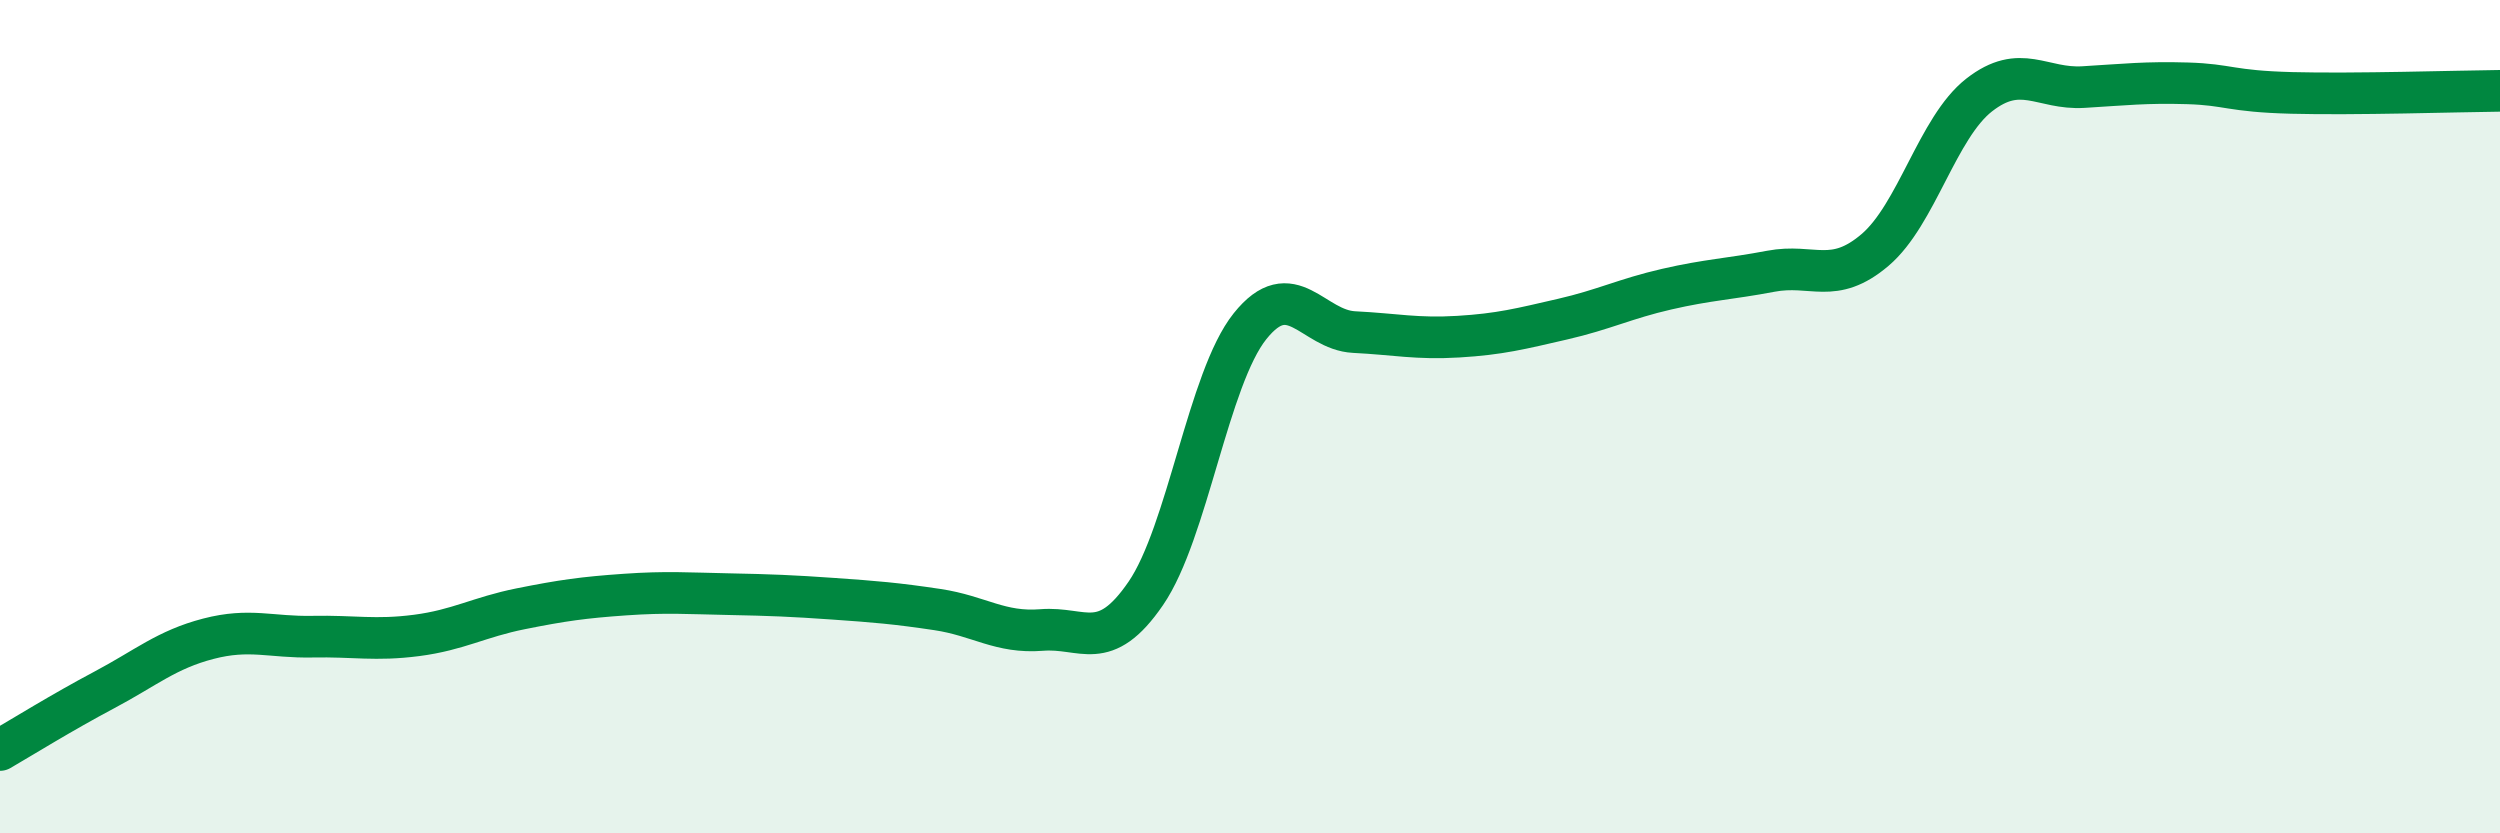
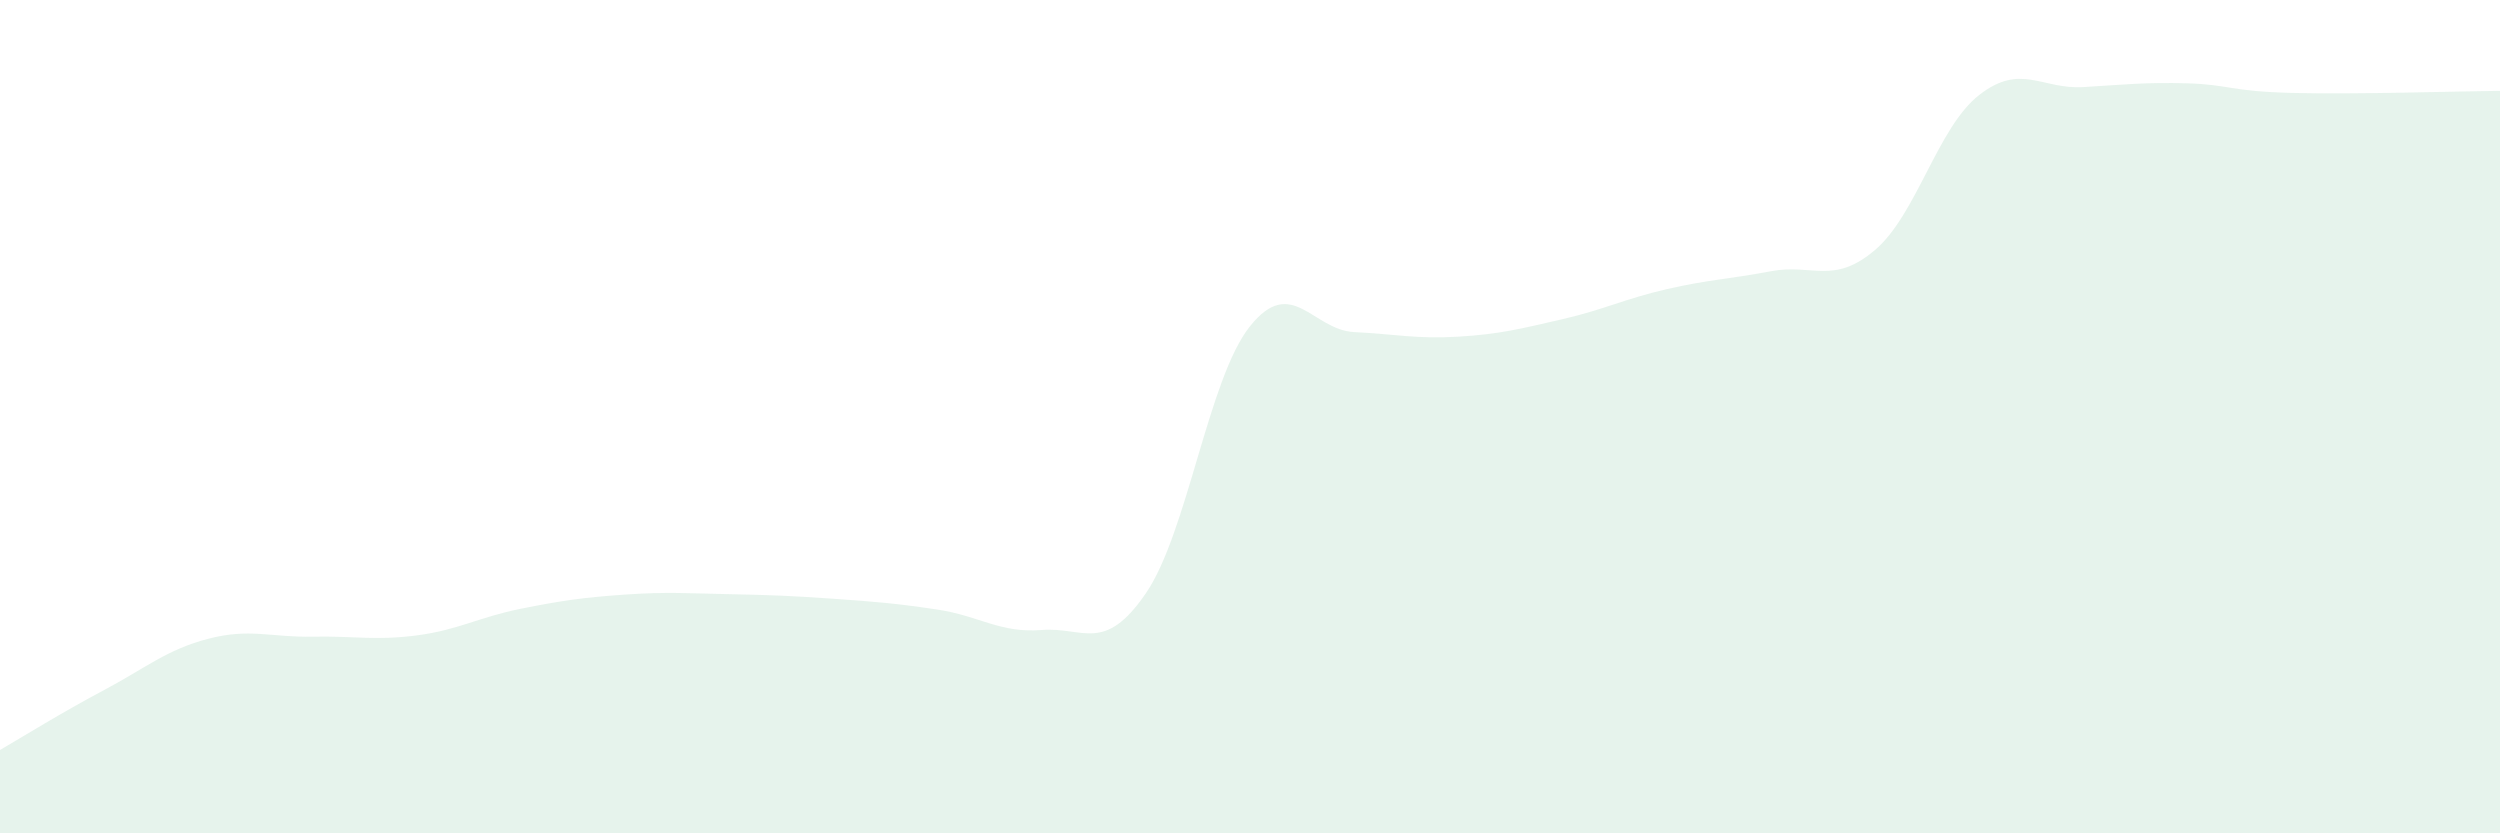
<svg xmlns="http://www.w3.org/2000/svg" width="60" height="20" viewBox="0 0 60 20">
  <path d="M 0,18 C 0.5,17.71 1.5,17.09 2.5,16.56 C 3.5,16.03 4,15.59 5,15.33 C 6,15.07 6.5,15.3 7.5,15.28 C 8.5,15.26 9,15.38 10,15.25 C 11,15.12 11.5,14.81 12.5,14.61 C 13.5,14.41 14,14.34 15,14.27 C 16,14.2 16.5,14.24 17.5,14.26 C 18.5,14.28 19,14.3 20,14.37 C 21,14.44 21.5,14.48 22.5,14.63 C 23.5,14.78 24,15.2 25,15.12 C 26,15.04 26.5,15.7 27.5,14.24 C 28.5,12.78 29,9.08 30,7.83 C 31,6.58 31.5,7.92 32.5,7.97 C 33.5,8.02 34,8.14 35,8.08 C 36,8.02 36.5,7.89 37.5,7.66 C 38.5,7.43 39,7.17 40,6.94 C 41,6.71 41.5,6.7 42.5,6.51 C 43.5,6.32 44,6.85 45,6 C 46,5.15 46.5,3.06 47.5,2.28 C 48.5,1.5 49,2.15 50,2.09 C 51,2.03 51.5,1.97 52.5,2 C 53.5,2.03 53.5,2.19 55,2.23 C 56.5,2.27 59,2.19 60,2.18L60 20L0 20Z" fill="#008740" opacity="0.1" stroke-linecap="round" stroke-linejoin="round" />
-   <path d="M 0,18 C 0.5,17.71 1.5,17.09 2.5,16.56 C 3.5,16.03 4,15.59 5,15.33 C 6,15.07 6.5,15.3 7.5,15.28 C 8.5,15.26 9,15.38 10,15.25 C 11,15.12 11.5,14.81 12.5,14.61 C 13.5,14.41 14,14.34 15,14.27 C 16,14.2 16.5,14.24 17.5,14.26 C 18.5,14.28 19,14.3 20,14.37 C 21,14.44 21.5,14.48 22.5,14.63 C 23.5,14.78 24,15.2 25,15.12 C 26,15.04 26.5,15.7 27.5,14.24 C 28.5,12.78 29,9.08 30,7.83 C 31,6.58 31.5,7.92 32.5,7.97 C 33.5,8.02 34,8.14 35,8.08 C 36,8.02 36.5,7.89 37.5,7.66 C 38.5,7.43 39,7.17 40,6.94 C 41,6.71 41.5,6.7 42.5,6.51 C 43.5,6.32 44,6.85 45,6 C 46,5.15 46.5,3.06 47.5,2.28 C 48.5,1.5 49,2.15 50,2.09 C 51,2.03 51.5,1.97 52.5,2 C 53.5,2.03 53.5,2.19 55,2.23 C 56.5,2.27 59,2.19 60,2.18" stroke="#008740" stroke-width="1" fill="none" stroke-linecap="round" stroke-linejoin="round" />
</svg>